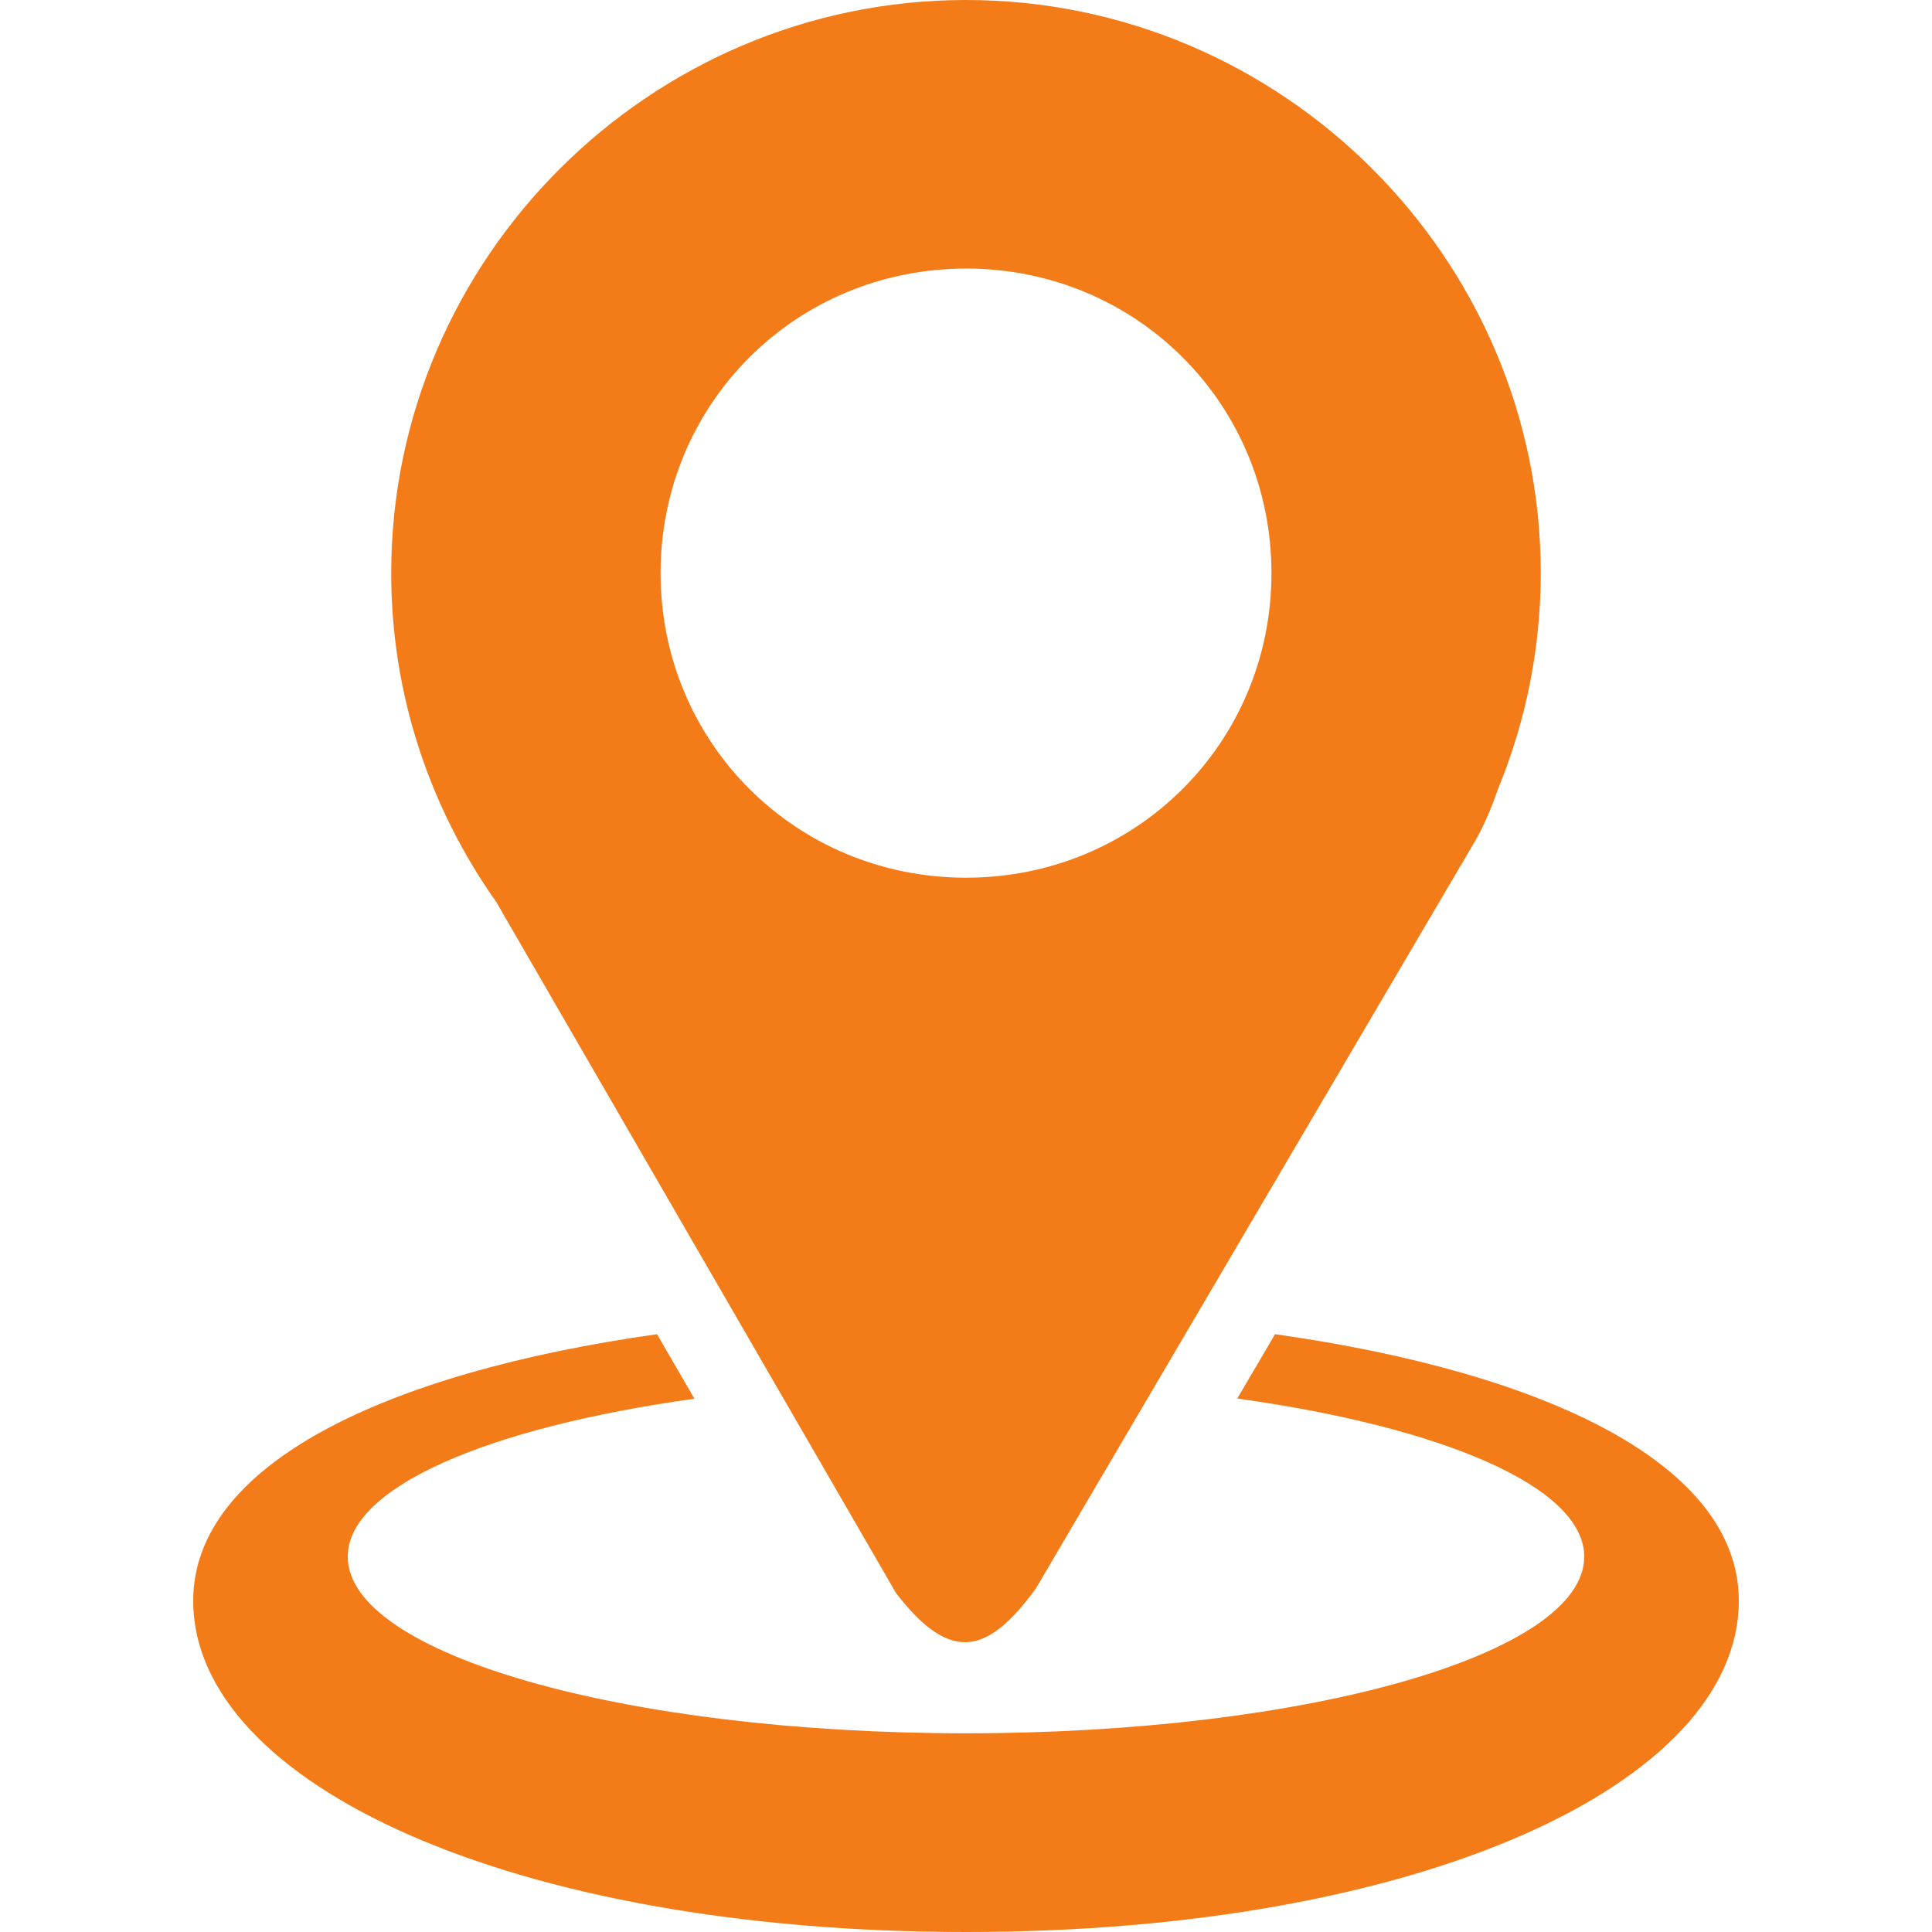
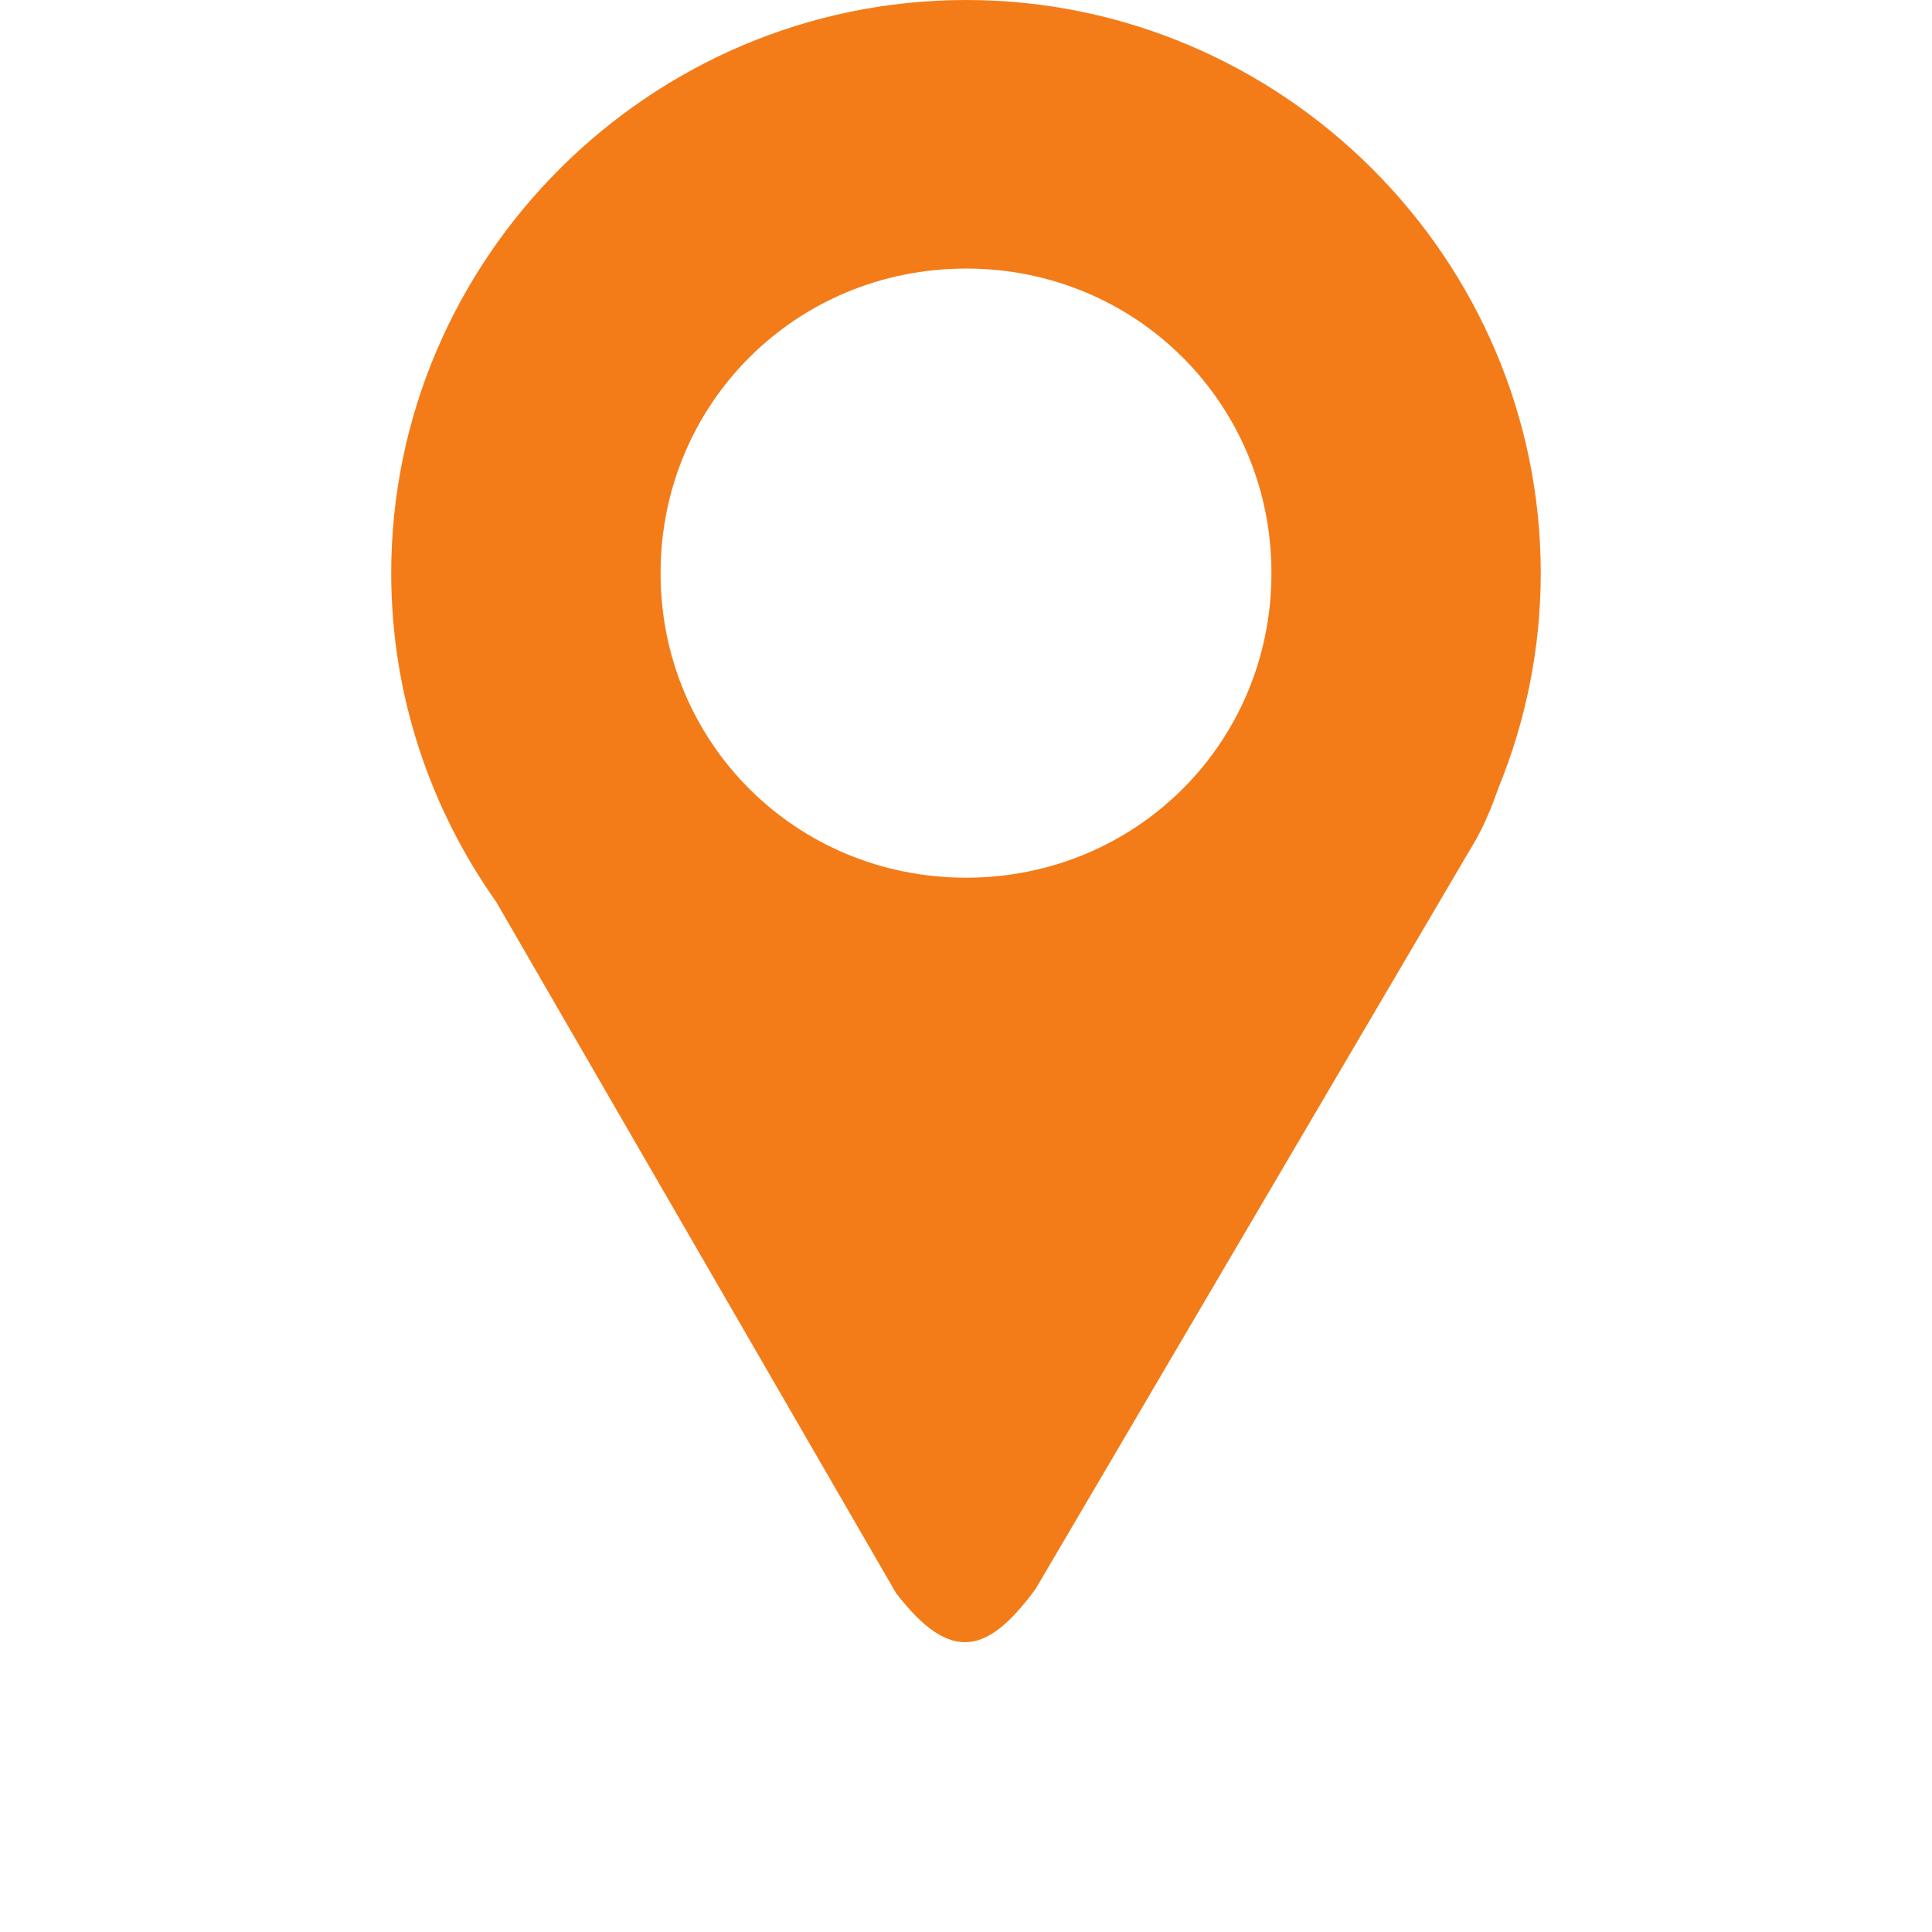
<svg xmlns="http://www.w3.org/2000/svg" width="61" height="61" viewBox="0 0 61 61" fill="none">
  <path d="M30.501 0C20.526 0 12.352 8.15 12.352 18.096C12.352 21.95 13.584 25.532 15.667 28.476L28.286 50.291C30.053 52.6 31.228 52.162 32.697 50.169L46.616 26.483C46.897 25.974 47.118 25.433 47.31 24.88C48.193 22.727 48.647 20.423 48.647 18.096C48.648 8.15 40.476 0 30.501 0ZM30.501 8.479C35.872 8.479 40.144 12.741 40.144 18.096C40.144 23.452 35.872 27.712 30.501 27.712C25.13 27.712 20.857 23.453 20.857 18.096C20.857 12.741 25.13 8.48 30.501 8.48" fill="#F37C19" />
-   <path d="M42.037 29.834L42.008 29.911C42.017 29.887 42.024 29.864 42.033 29.841L42.037 29.834ZM20.744 42.125C12.127 43.342 6.1 46.255 6.1 50.543C6.1 56.318 16.17 61 30.5 61C44.83 61 54.9 56.318 54.9 50.543C54.9 46.255 48.874 43.342 40.258 42.125L39.064 44.157C45.558 45.058 50.02 46.952 50.02 49.149C50.02 52.229 41.281 54.726 30.5 54.726C19.719 54.726 10.98 52.229 10.98 49.149C10.979 46.959 15.412 45.067 21.926 44.163C21.533 43.483 21.138 42.805 20.744 42.125Z" fill="#F37C19" />
</svg>